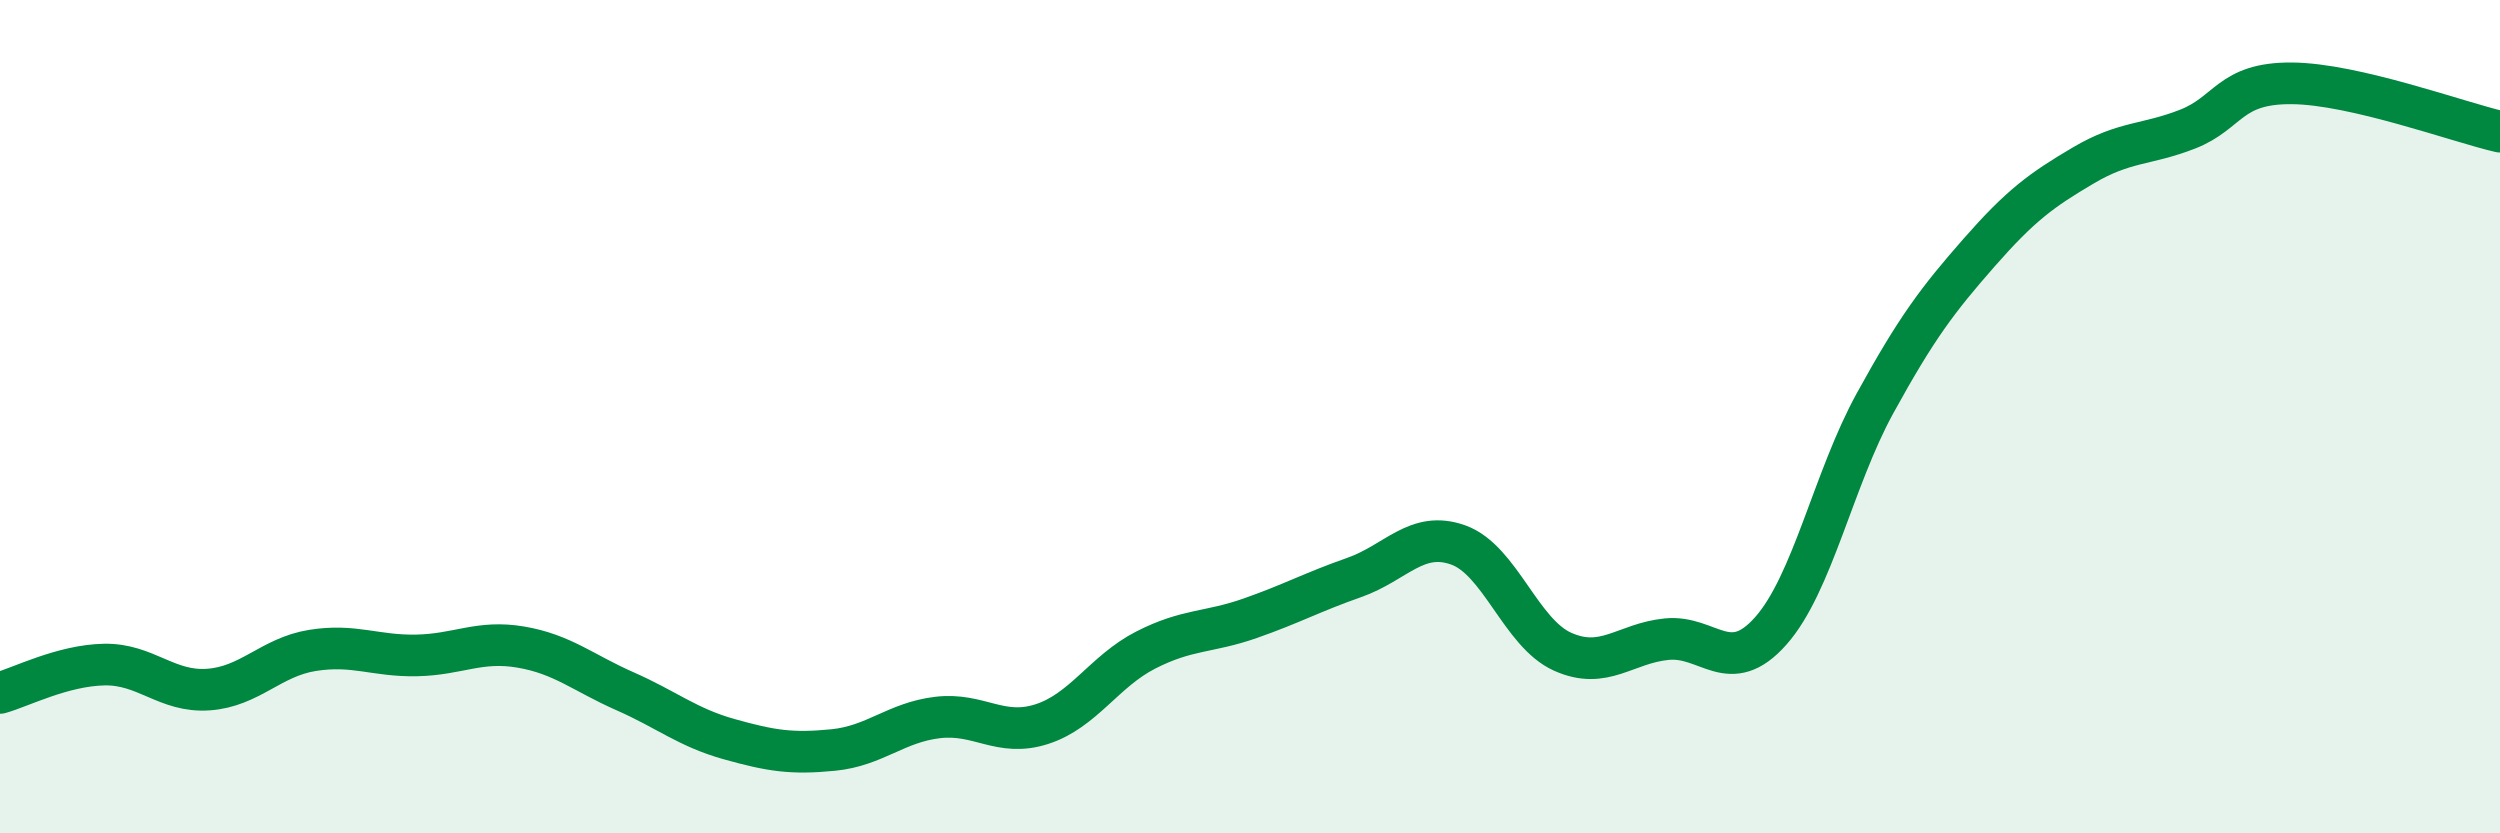
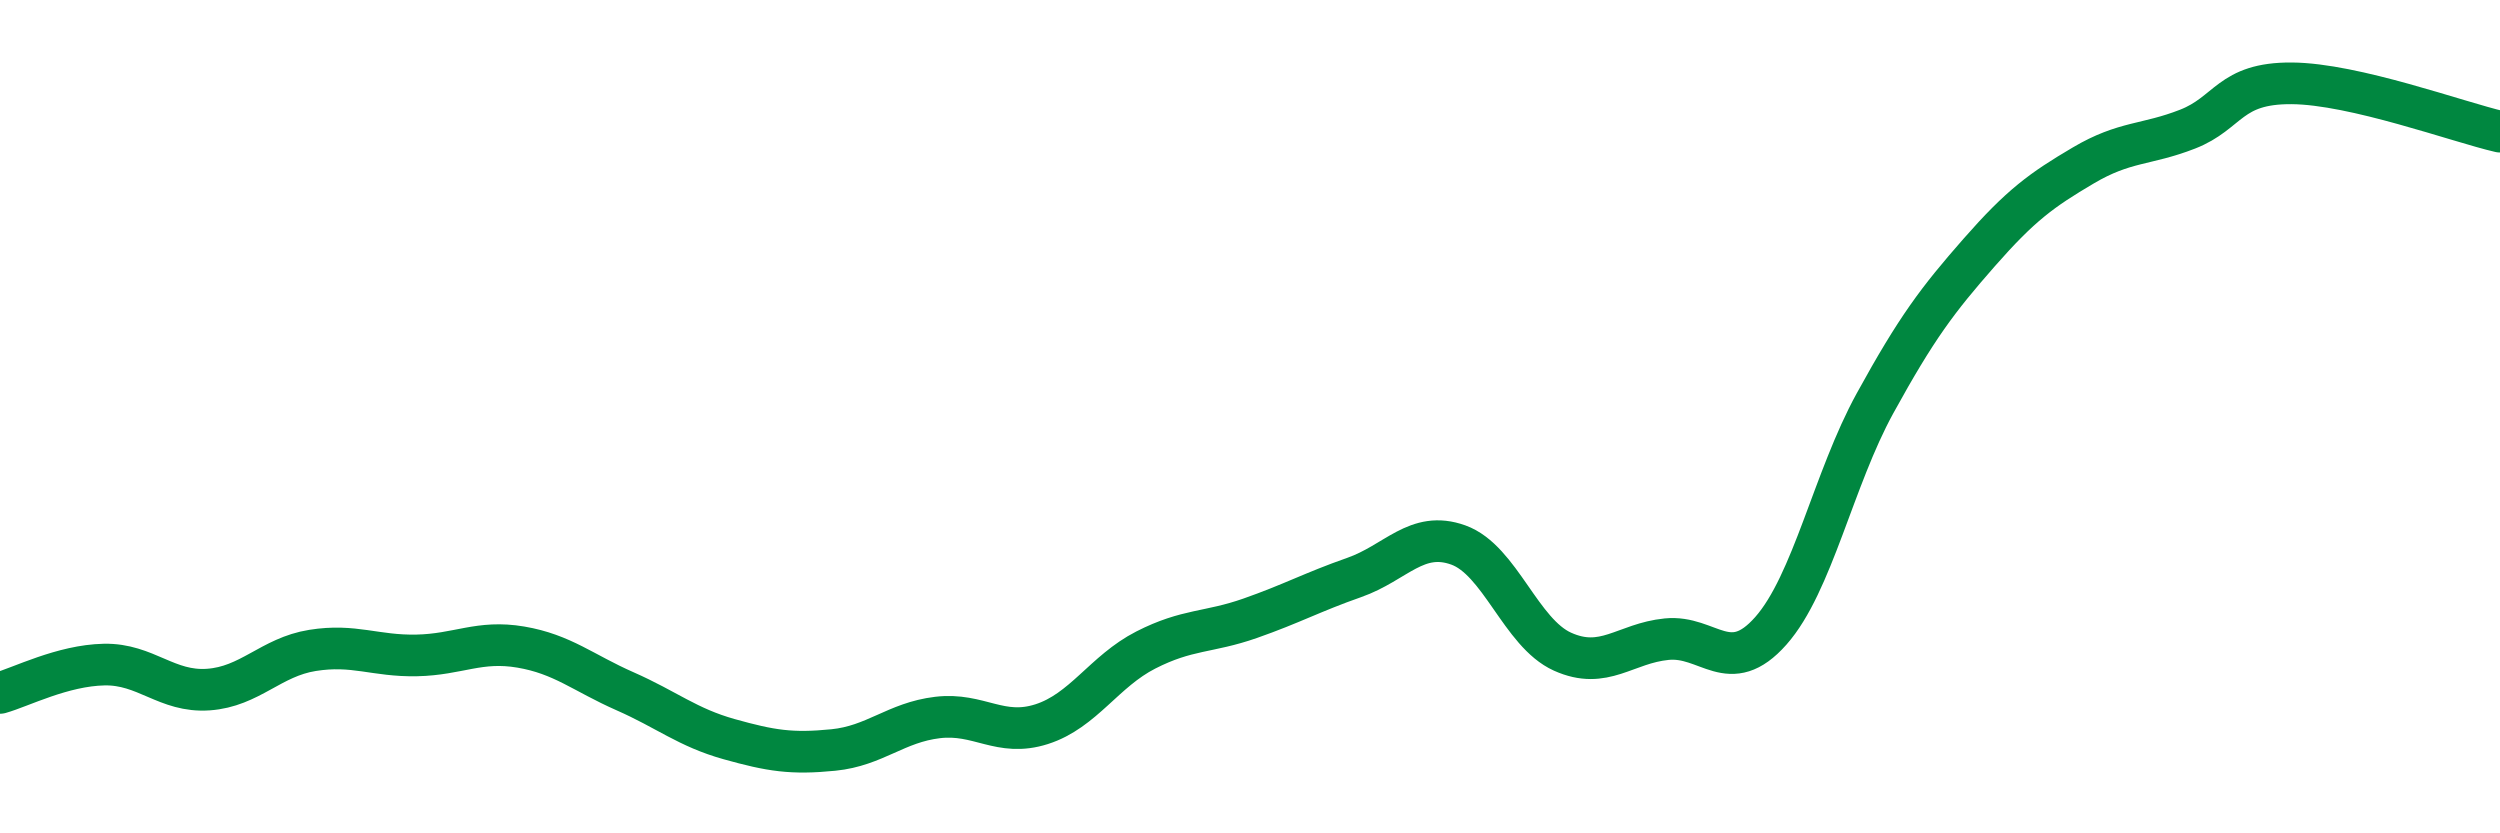
<svg xmlns="http://www.w3.org/2000/svg" width="60" height="20" viewBox="0 0 60 20">
-   <path d="M 0,16.63 C 0.5,16.49 1.5,15.97 2.5,15.95 C 3.5,15.93 4,16.62 5,16.55 C 6,16.48 6.5,15.77 7.5,15.61 C 8.5,15.45 9,15.75 10,15.73 C 11,15.71 11.5,15.36 12.5,15.53 C 13.5,15.7 14,16.15 15,16.59 C 16,17.03 16.5,17.46 17.5,17.74 C 18.5,18.02 19,18.1 20,18 C 21,17.9 21.5,17.34 22.5,17.22 C 23.5,17.1 24,17.7 25,17.38 C 26,17.06 26.5,16.11 27.5,15.6 C 28.5,15.09 29,15.19 30,14.84 C 31,14.49 31.5,14.21 32.5,13.86 C 33.5,13.51 34,12.72 35,13.08 C 36,13.44 36.5,15.19 37.5,15.64 C 38.5,16.09 39,15.44 40,15.34 C 41,15.24 41.5,16.27 42.5,15.14 C 43.5,14.01 44,11.5 45,9.68 C 46,7.86 46.5,7.2 47.5,6.06 C 48.5,4.92 49,4.56 50,3.97 C 51,3.38 51.5,3.49 52.5,3.1 C 53.5,2.71 53.5,1.99 55,2 C 56.5,2.01 59,2.93 60,3.16L60 20L0 20Z" fill="#008740" opacity="0.1" stroke-linecap="round" stroke-linejoin="round" />
  <path d="M 0,16.63 C 0.5,16.49 1.5,15.97 2.5,15.95 C 3.5,15.93 4,16.62 5,16.55 C 6,16.48 6.5,15.77 7.5,15.61 C 8.5,15.45 9,15.75 10,15.73 C 11,15.71 11.5,15.36 12.5,15.53 C 13.5,15.7 14,16.15 15,16.59 C 16,17.03 16.5,17.46 17.5,17.74 C 18.5,18.02 19,18.1 20,18 C 21,17.9 21.5,17.34 22.5,17.22 C 23.5,17.1 24,17.7 25,17.38 C 26,17.06 26.5,16.11 27.5,15.6 C 28.5,15.09 29,15.19 30,14.84 C 31,14.49 31.5,14.21 32.5,13.86 C 33.5,13.51 34,12.72 35,13.08 C 36,13.44 36.5,15.19 37.5,15.64 C 38.5,16.09 39,15.44 40,15.34 C 41,15.24 41.5,16.27 42.5,15.14 C 43.5,14.01 44,11.5 45,9.68 C 46,7.86 46.5,7.2 47.5,6.06 C 48.5,4.92 49,4.56 50,3.97 C 51,3.38 51.5,3.49 52.5,3.1 C 53.5,2.71 53.5,1.99 55,2 C 56.5,2.01 59,2.93 60,3.16" stroke="#008740" stroke-width="1" fill="none" stroke-linecap="round" stroke-linejoin="round" />
</svg>